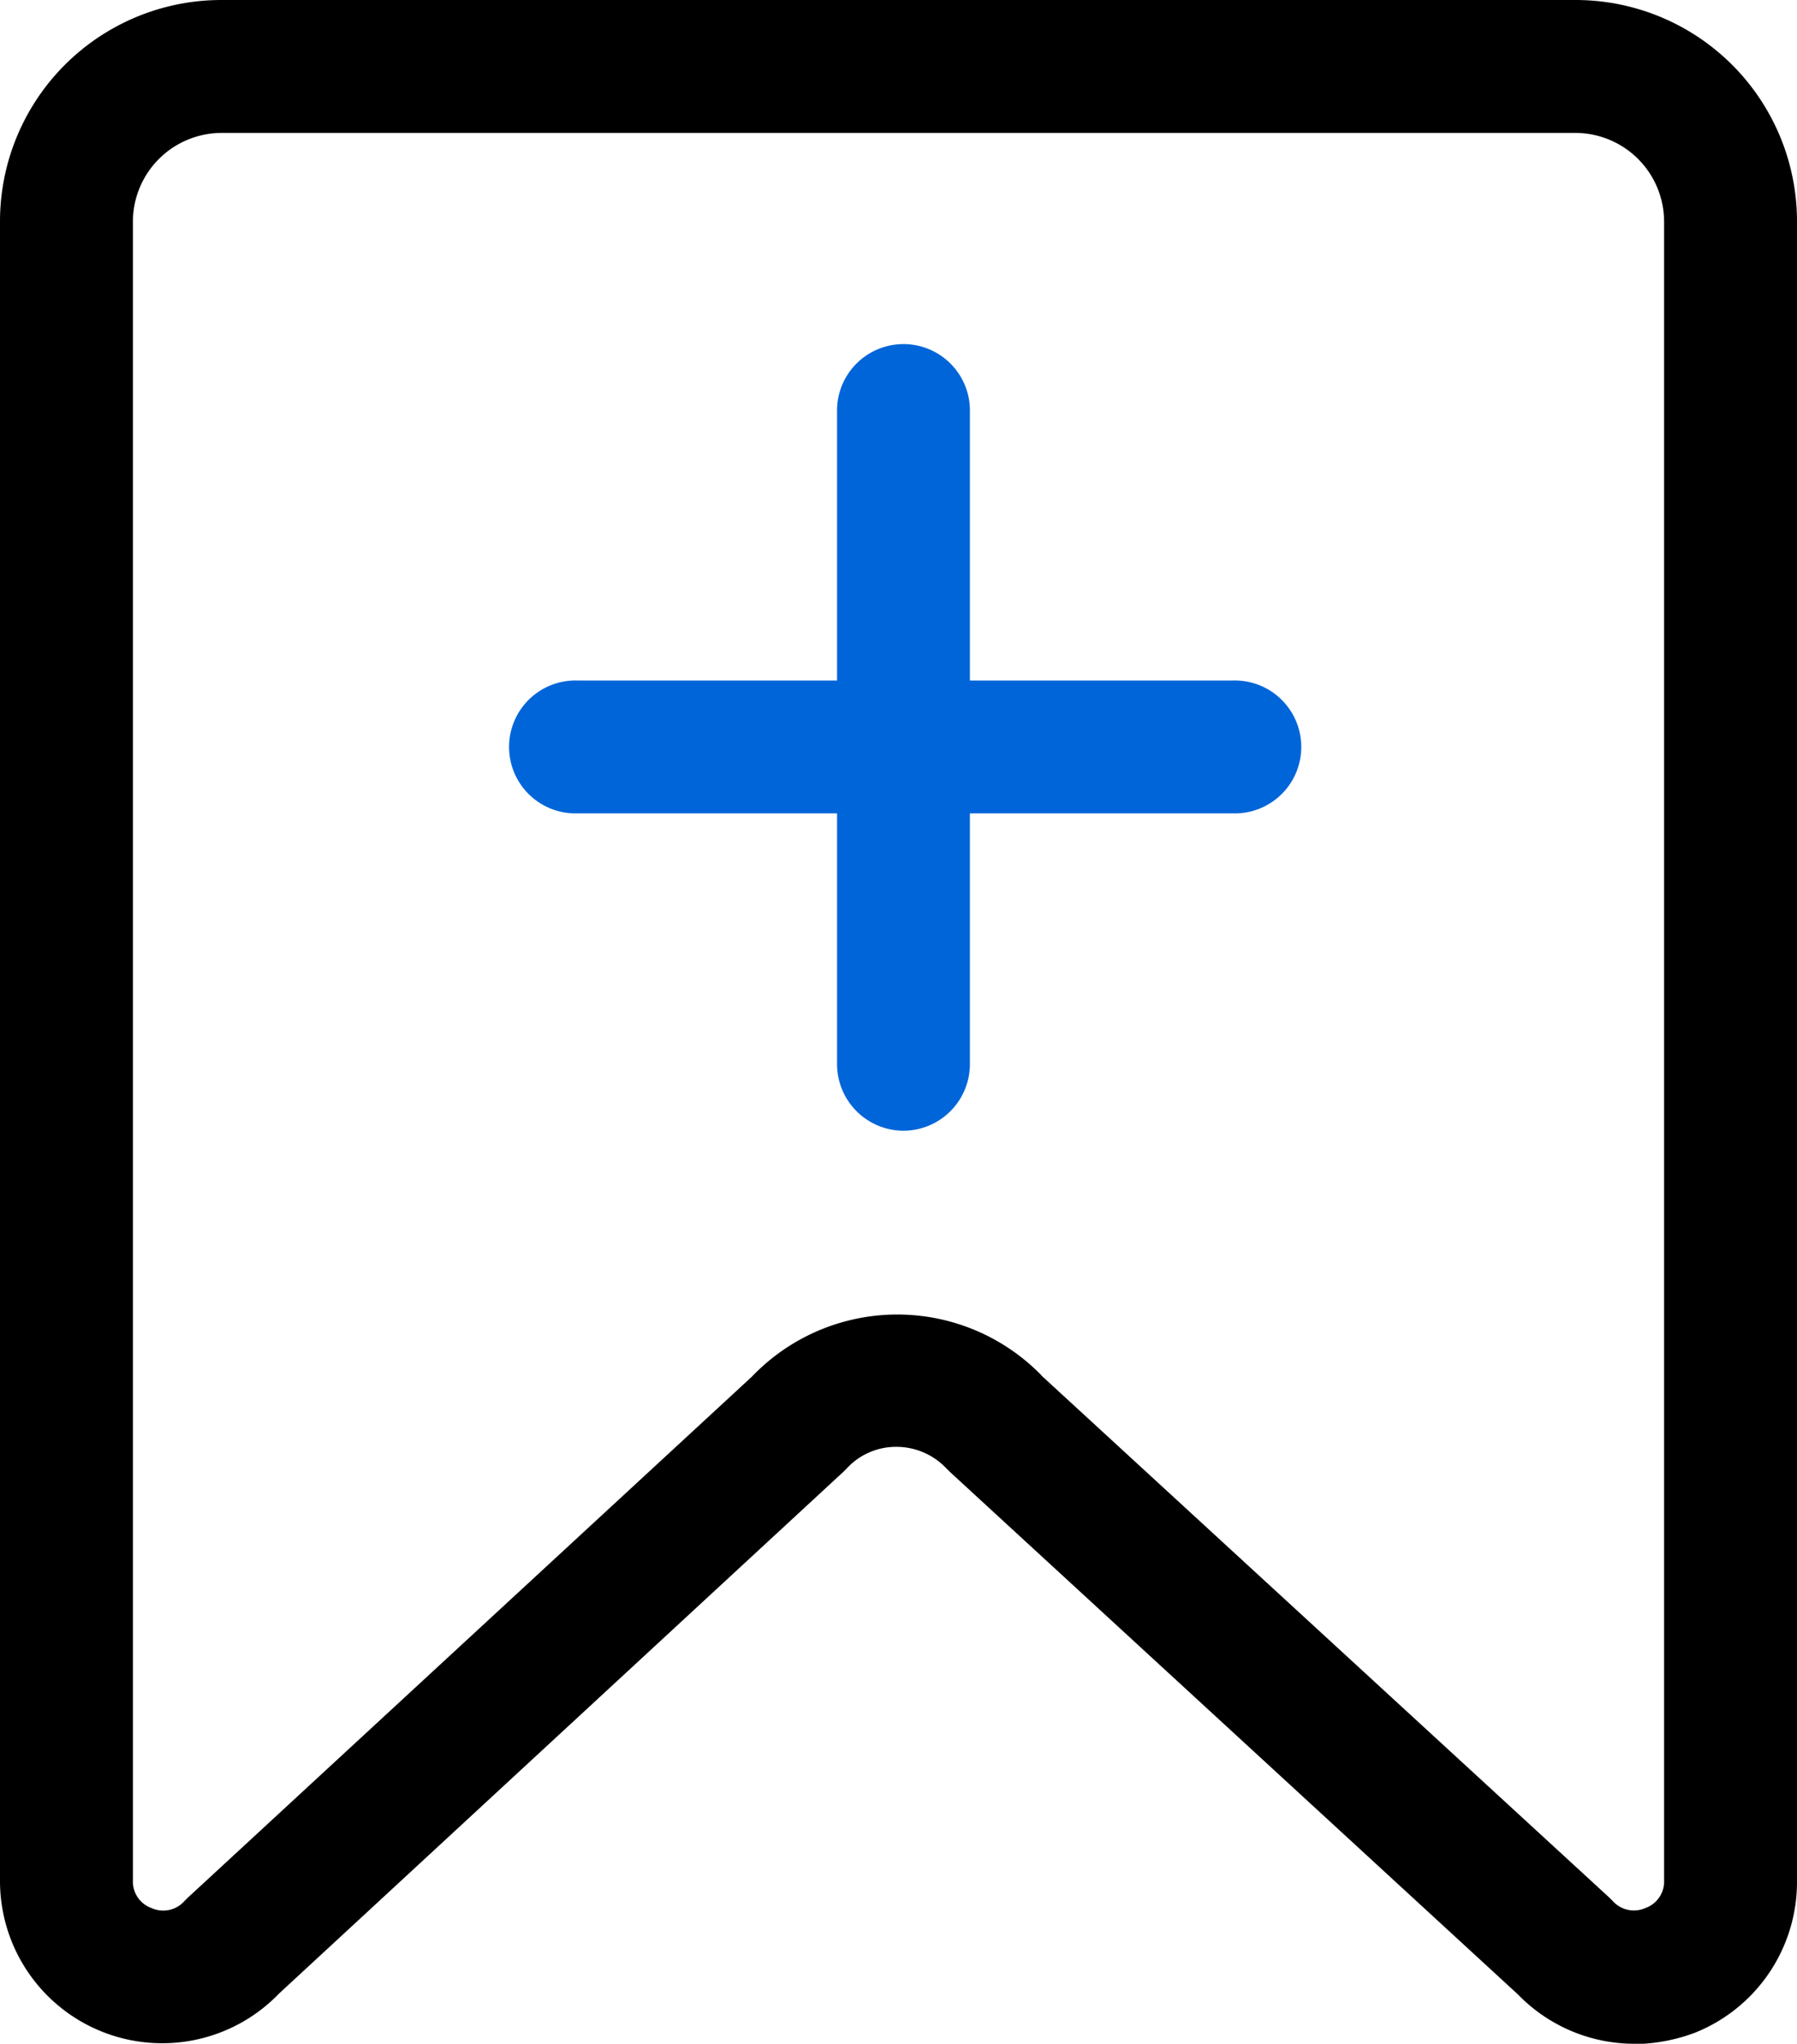
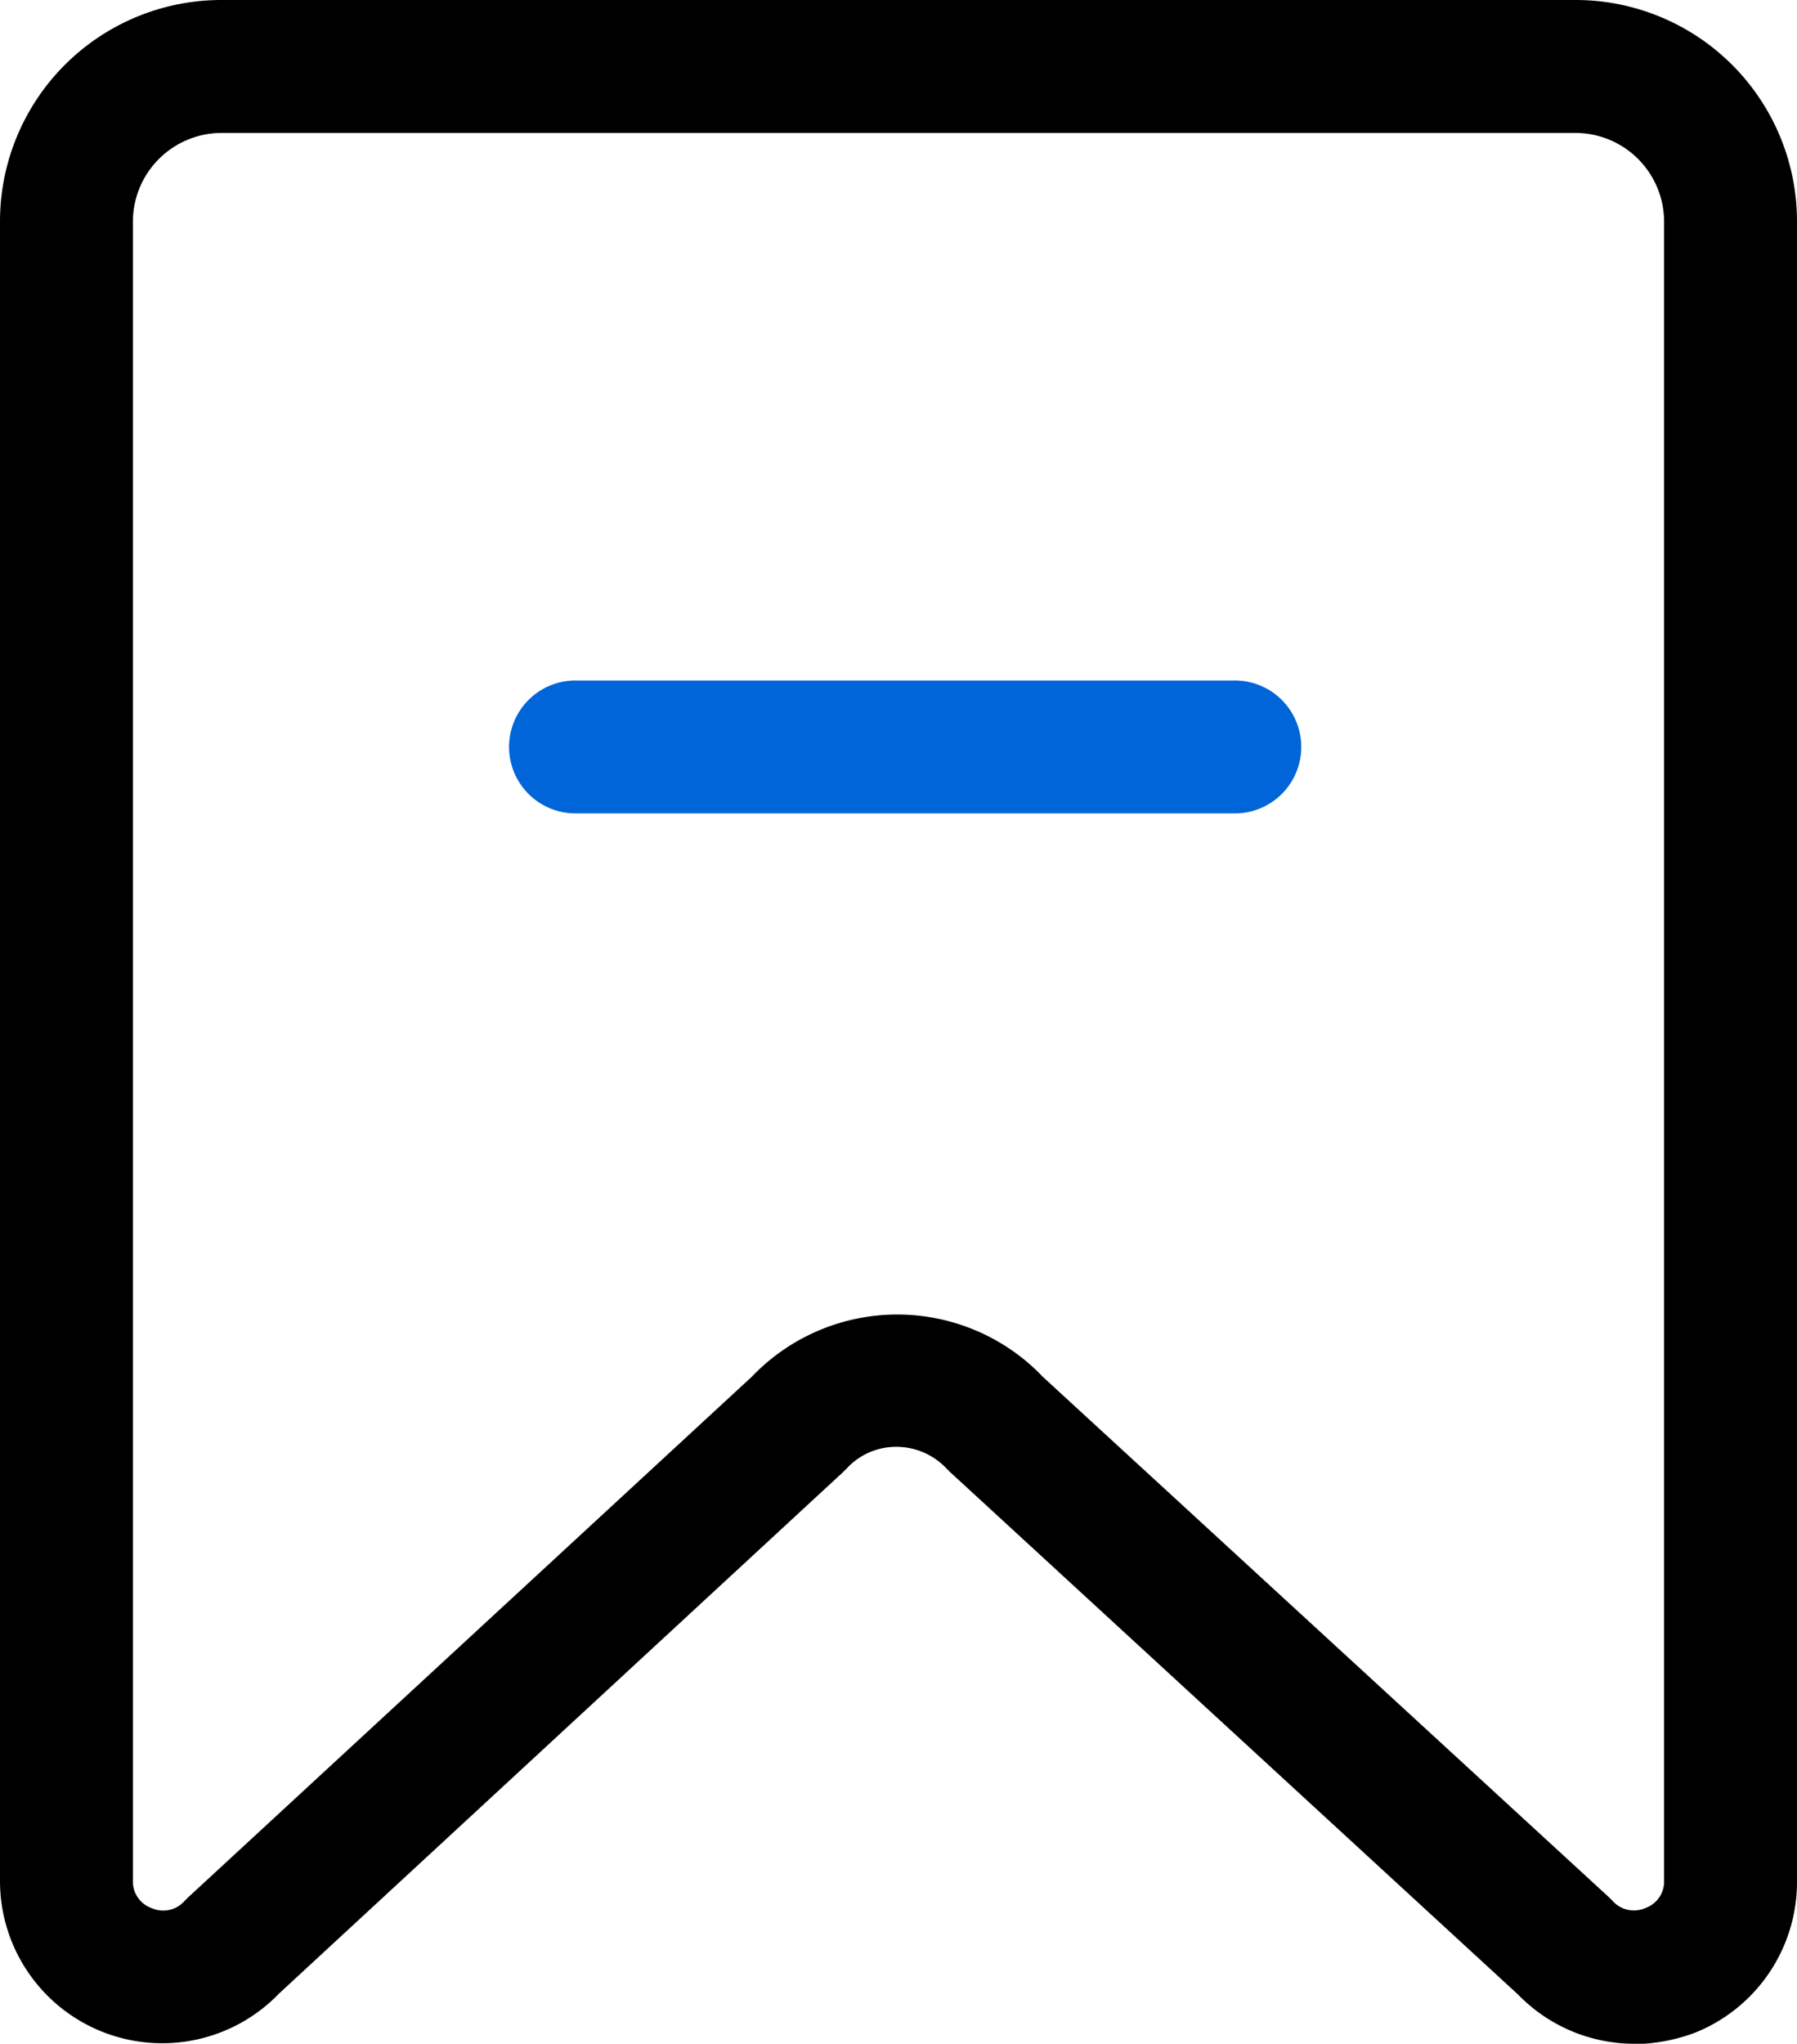
<svg xmlns="http://www.w3.org/2000/svg" width="31.938" height="36.316" viewBox="0 0 31.938 36.316">
  <defs>
    <style>.a{fill:#0065d9;}</style>
  </defs>
  <path d="M123.765,80.092a2.883,2.883,0,0,1-2.066-.876L111.6,69.928l-.059-.059a1.222,1.222,0,0,0-.886-.384,1.19,1.19,0,0,0-.886.384l-.059.059L99.679,79.2A2.883,2.883,0,0,1,94.72,77.19V47.712a3.935,3.935,0,0,1,3.936-3.936h24.066a3.935,3.935,0,0,1,3.936,3.936v29.5a2.885,2.885,0,0,1-1.82,2.686,3.173,3.173,0,0,1-1.072.2ZM113.227,68.216l10.095,9.278.059.059a.505.505,0,0,0,.58.128.5.5,0,0,0,.335-.492V47.712a1.579,1.579,0,0,0-1.574-1.574H98.656a1.579,1.579,0,0,0-1.574,1.574V77.19a.5.5,0,0,0,.335.492A.505.505,0,0,0,98,77.554l.059-.059,10.026-9.259a3.577,3.577,0,0,1,5.146-.02Z" transform="translate(-94.72 -43.776)" />
  <path class="a" d="M343.838,360.761H332.189a1.181,1.181,0,1,1,0-2.361h11.649a1.181,1.181,0,1,1,0,2.361Z" transform="translate(-321.926 -346.308)" />
-   <path class="a" d="M482.973,215.995a1.184,1.184,0,0,1-1.181-1.181v-11.65a1.181,1.181,0,0,1,2.361,0v11.65A1.184,1.184,0,0,1,482.973,215.995Z" transform="translate(-466.915 -195.903)" />
</svg>